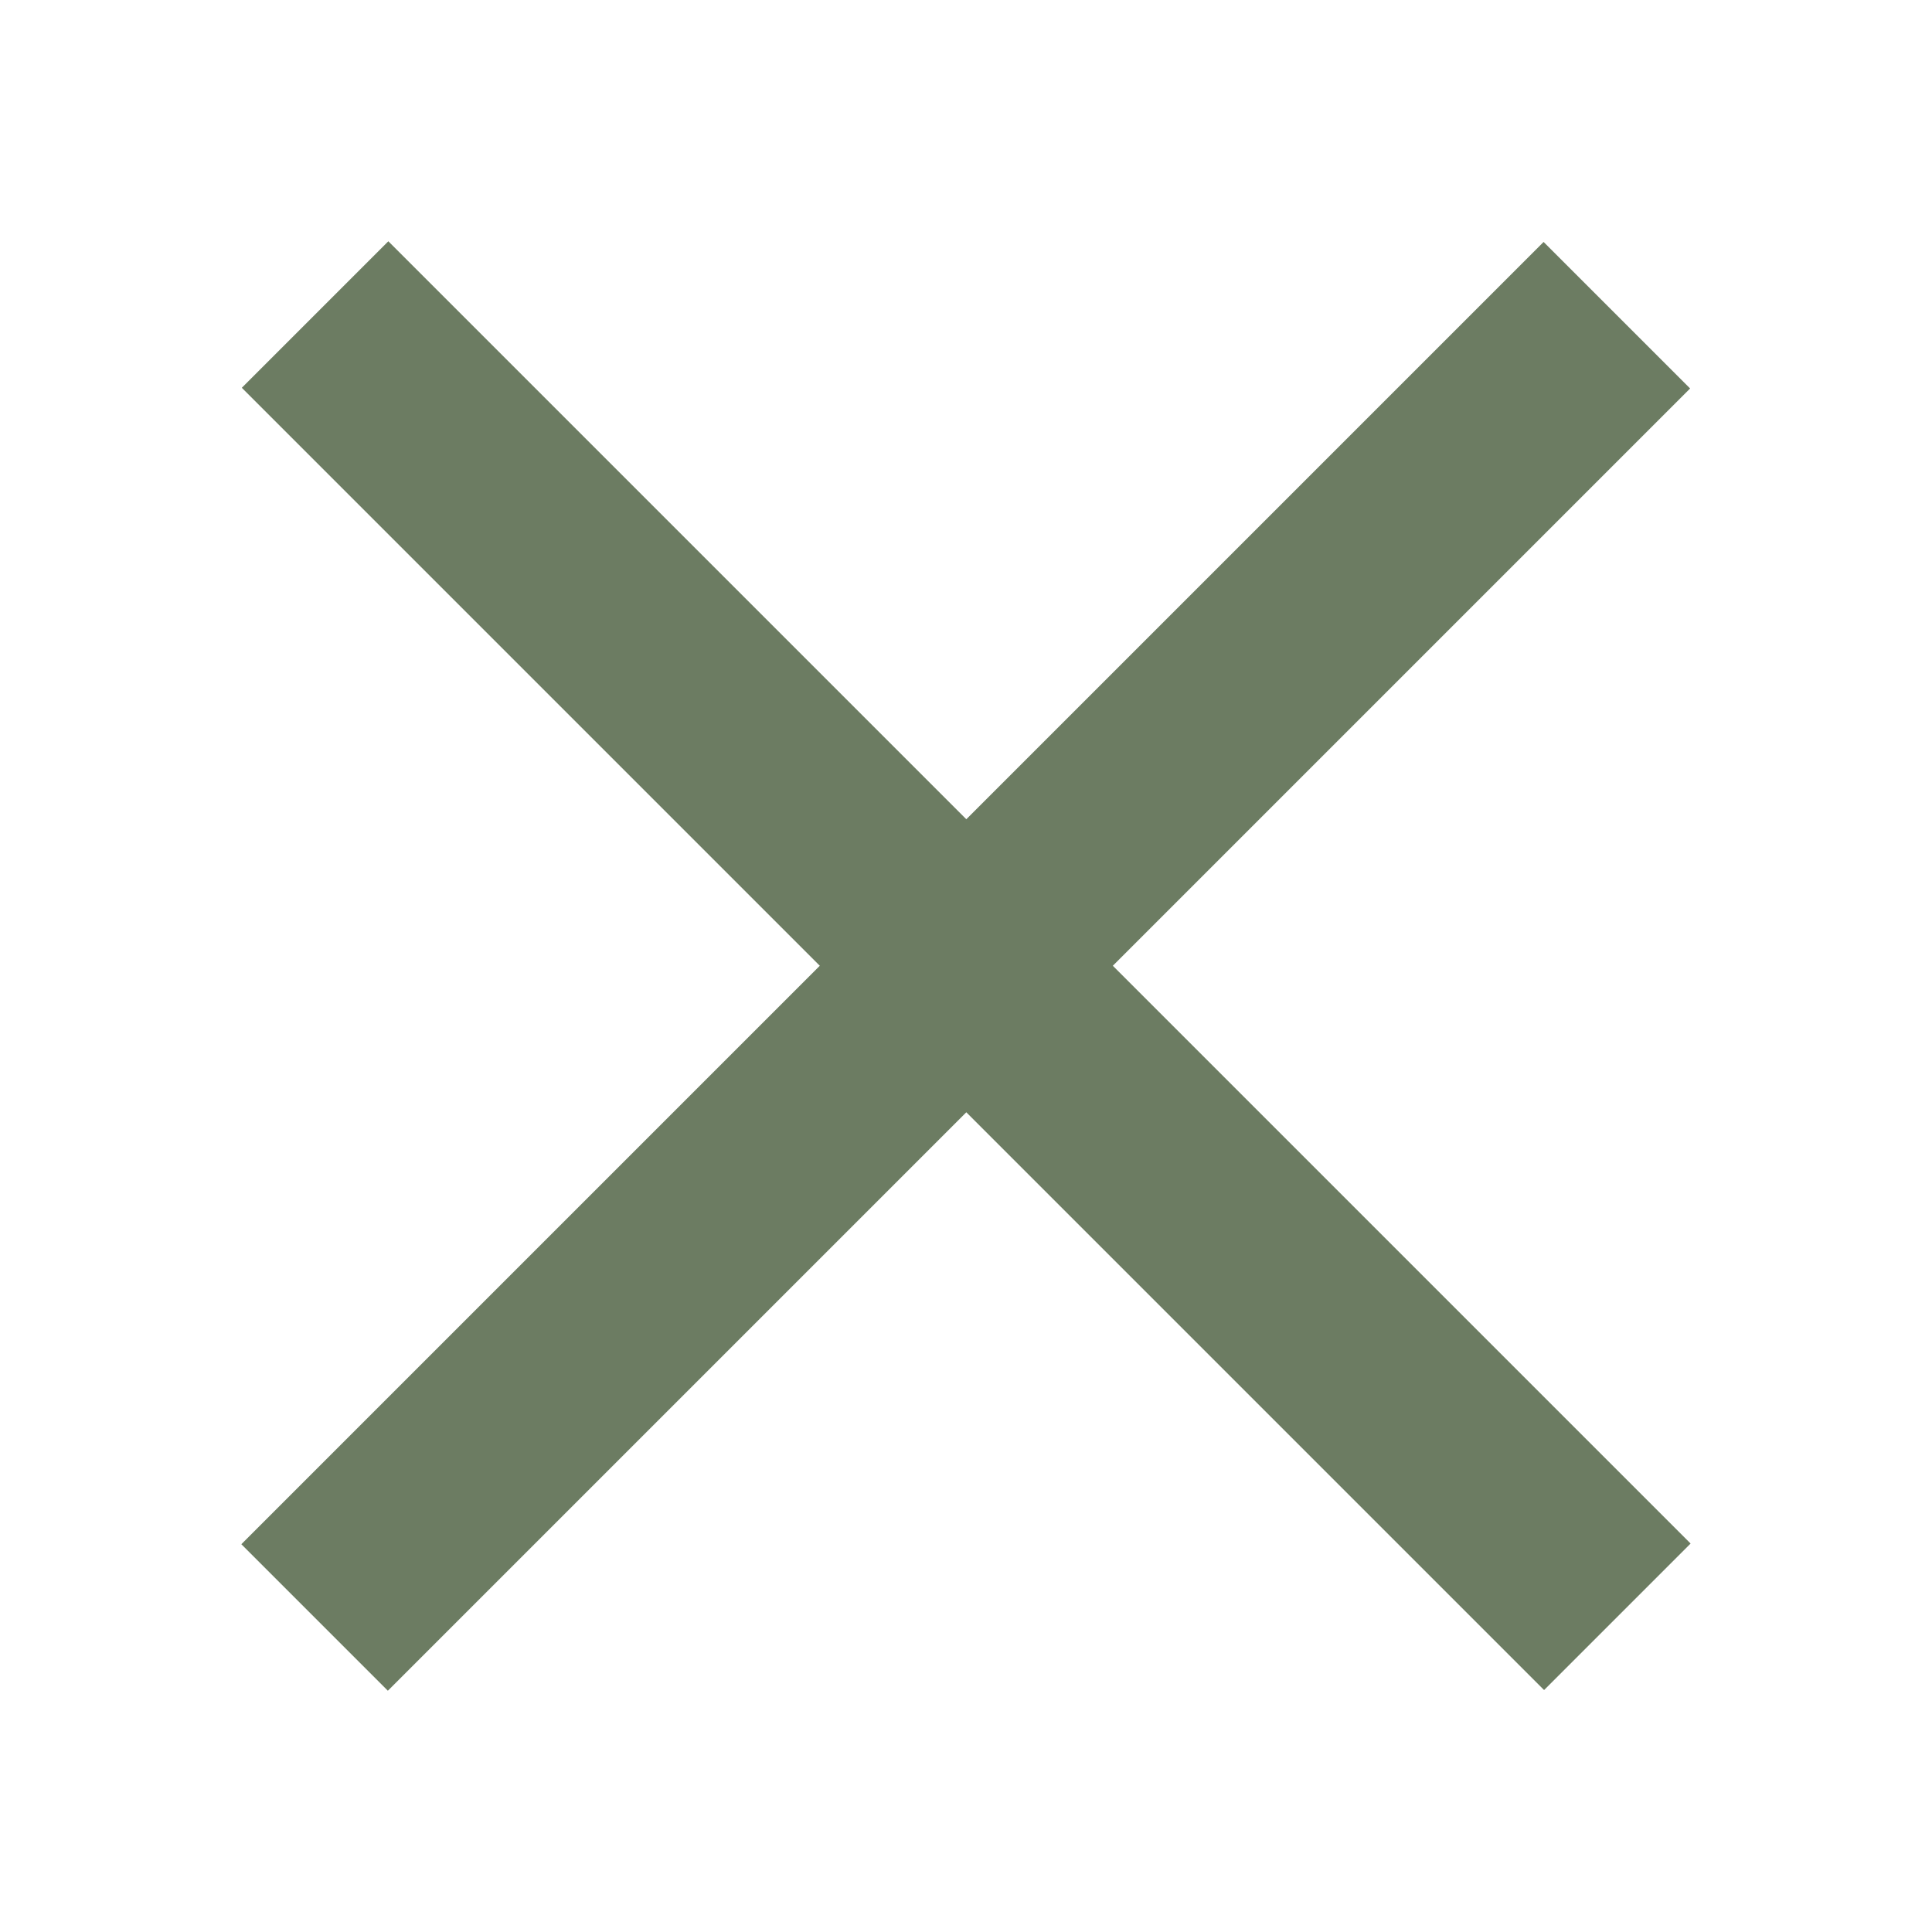
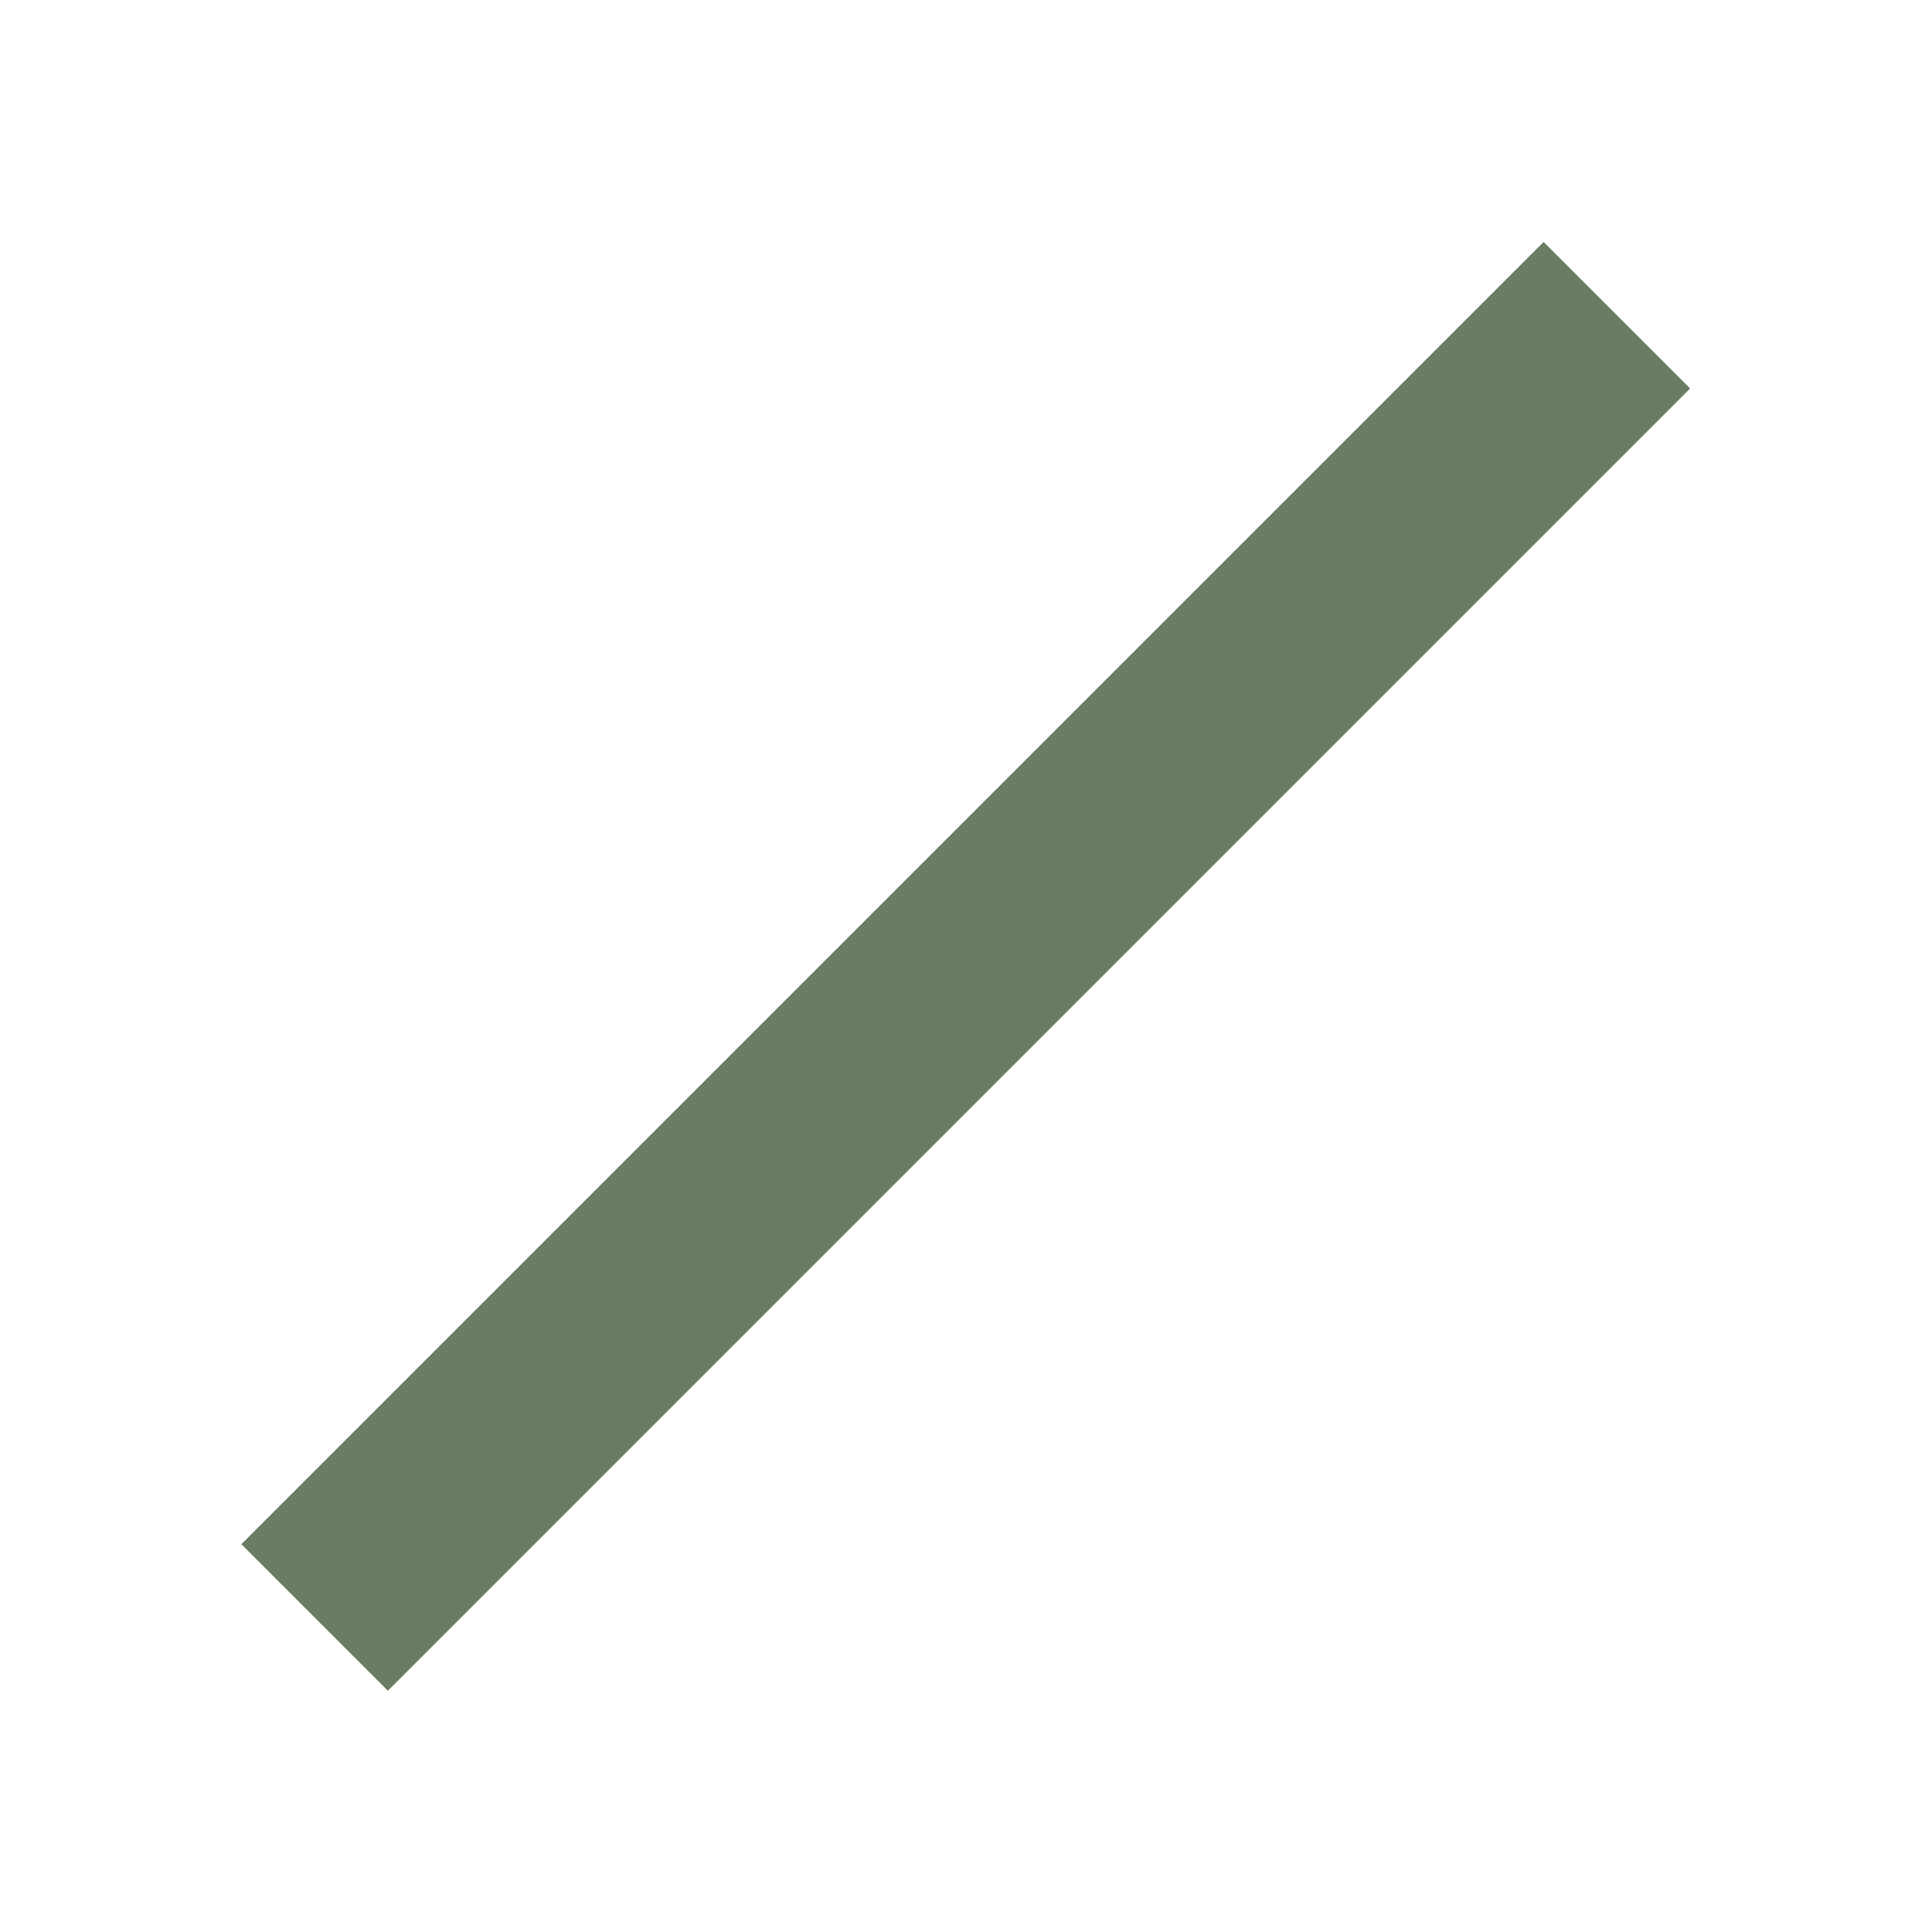
<svg xmlns="http://www.w3.org/2000/svg" id="Laag_1" data-name="Laag 1" width="40" height="40" version="1.1" viewBox="0 0 40 40">
  <defs>
    <style>
      .cls-1 {
        fill: #6c7c62;
        stroke-width: 0px;
      }
    </style>
  </defs>
-   <rect class="cls-1" x="17.86" y=".93" width="4.29" height="38.13" transform="translate(-8.28 20) rotate(-45)" />
  <rect class="cls-1" x=".93" y="17.86" width="38.13" height="4.29" transform="translate(-8.29 20) rotate(-45)" />
</svg>